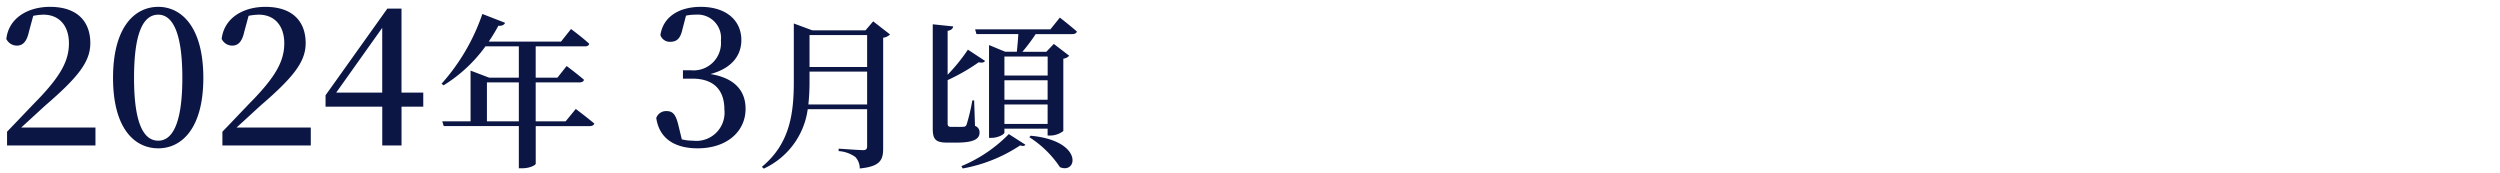
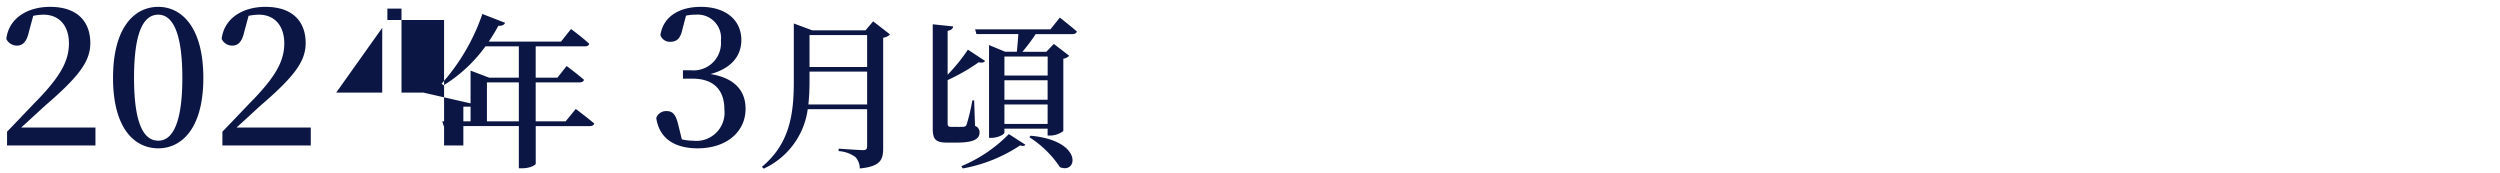
<svg xmlns="http://www.w3.org/2000/svg" width="275" height="19" viewBox="0 0 275 19">
-   <path d="M2.333 14.026c1.071-.966 2.037-1.869 2.688-2.457C8.654 8.44 9.935 6.76 9.935 4.744c0-2.352-1.407-3.99-4.431-3.99-2.415 0-4.536 1.2-4.809 3.528a1.288 1.288 0 0 0 1.155.735c.609 0 1.071-.357 1.323-1.491l.483-1.785a6.016 6.016 0 0 1 1.134-.126c1.722 0 2.793 1.218 2.793 3.15s-.945 3.591-3.3 6.069c-1.029 1.05-2.247 2.352-3.507 3.654V16H10.5v-1.974Zm12.411-5.46c0-5.481 1.239-6.951 2.667-6.951 1.365 0 2.646 1.491 2.646 6.951 0 5.439-1.281 6.909-2.646 6.909-1.428 0-2.667-1.475-2.667-6.909ZM17.411.754c-2.583 0-4.977 2.205-4.977 7.812s2.394 7.749 4.977 7.749c2.541 0 4.956-2.142 4.956-7.749S19.952.754 17.411.754Zm8.61 13.272c1.071-.966 2.037-1.869 2.688-2.457 3.633-3.129 4.914-4.809 4.914-6.825 0-2.352-1.407-3.99-4.431-3.99-2.415 0-4.536 1.2-4.809 3.528a1.288 1.288 0 0 0 1.155.735c.609 0 1.071-.357 1.323-1.491l.483-1.785a6.016 6.016 0 0 1 1.134-.126c1.722 0 2.793 1.218 2.793 3.15s-.945 3.591-3.3 6.069c-1.029 1.05-2.247 2.352-3.507 3.654V16h9.723v-1.974Zm10.962-3.843 5.061-7.119v7.119Zm9.576 0h-2.394V.943h-1.554l-6.8 9.534v1.26h6.237V16h2.121v-4.263h2.39ZM75.461 1.72a4.8 4.8 0 0 1 1.05-.105A2.571 2.571 0 0 1 79.3 4.471a3.01 3.01 0 0 1-3.314 3.255h-.861v.924h1.029c2.331 0 3.528 1.218 3.528 3.4a3.1 3.1 0 0 1-3.465 3.425A4.949 4.949 0 0 1 75 15.328l-.378-1.554c-.273-1.134-.588-1.554-1.3-1.554a1.144 1.144 0 0 0-1.134.756c.333 2.268 2.034 3.339 4.554 3.339 3.192 0 5.271-1.827 5.271-4.347 0-1.953-1.155-3.381-3.864-3.822 2.289-.609 3.4-1.995 3.4-3.738 0-2.142-1.638-3.654-4.473-3.654-2.2 0-4.116.966-4.431 3.108a1.082 1.082 0 0 0 1.092.735c.714 0 1.113-.378 1.323-1.344ZM88.922 11.492a23.962 23.962 0 0 0 .126-2.538v-1.08h6.336v3.618Zm6.462-7.632v3.51h-6.336V3.86Zm.666-1.512-.846.99h-5.85l-2.034-.756v6.39c0 3.618-.468 6.858-3.51 9.378l.2.2a8.434 8.434 0 0 0 4.84-6.536h6.534v4.068c0 .288-.09.432-.45.432-.432 0-2.682-.162-2.682-.162v.27a3.523 3.523 0 0 1 1.836.648 1.842 1.842 0 0 1 .486 1.26c2.3-.216 2.574-.972 2.574-2.232V4.148a1.29 1.29 0 0 0 .756-.36Zm11.106 8.694h-.2a20.45 20.45 0 0 1-.63 2.664c-.09.18-.162.216-.288.234a7.008 7.008 0 0 1-.7.018h-.684c-.342 0-.414-.108-.414-.4V8.81a21 21 0 0 0 3.42-1.962c.414.09.576.018.7-.144l-1.89-1.242a19.233 19.233 0 0 1-2.23 2.754V3.392c.414-.072.576-.252.612-.486l-2.25-.234V14.12c0 1.17.27 1.566 1.584 1.566h1.044c1.944 0 2.52-.432 2.52-1.1a.725.725 0 0 0-.5-.738ZM105.9 18.53a16.723 16.723 0 0 0 6.318-2.538c.306.108.486.072.576-.072l-1.822-1.17a15.745 15.745 0 0 1-5.22 3.528Zm7.326-3.438a11.311 11.311 0 0 1 3.366 3.294c1.944.828 2.61-2.916-3.222-3.456Zm2.016-8.874v2.088h-4.756V6.218Zm-4.756 7.416v-2.142h4.752v2.142Zm0-4.806h4.752v2.142h-4.752Zm5.058-5.6h-8.28l.144.522h4.608c-.036.648-.108 1.4-.162 1.944h-1.278l-1.782-.738v10.208h.27c.738 0 1.422-.4 1.422-.576v-.432h4.752v.756h.288a2.422 2.422 0 0 0 1.44-.5V6.456a1.088 1.088 0 0 0 .648-.324l-1.692-1.3-.828.864h-2.628a19.525 19.525 0 0 0 1.458-1.944h4.032c.252 0 .45-.09.5-.288-.72-.63-1.872-1.53-1.872-1.53ZM53.562 13.346V9.062h3.51v4.284Zm8.658 0h-3.294V9.062h4.824c.252 0 .45-.09.486-.288-.72-.63-1.908-1.512-1.908-1.512L61.32 8.54h-2.394V5.1h5.418c.252 0 .432-.09.468-.288-.774-.72-2-1.62-2-1.62l-1.1 1.386H53.76a18.775 18.775 0 0 0 1.062-1.746c.414.036.648-.108.738-.324l-2.5-.972a22.36 22.36 0 0 1-4.484 7.67l.216.18A16.087 16.087 0 0 0 53.4 5.1h3.672v3.44H53.8l-2.038-.774v5.58h-3.114l.162.522h8.262v4.644h.328c.954 0 1.53-.378 1.53-.5v-4.14h5.94c.252 0 .45-.09.5-.288-.774-.648-2.034-1.6-2.034-1.6Z" fill="#0b1644" />
+   <path d="M2.333 14.026c1.071-.966 2.037-1.869 2.688-2.457C8.654 8.44 9.935 6.76 9.935 4.744c0-2.352-1.407-3.99-4.431-3.99-2.415 0-4.536 1.2-4.809 3.528a1.288 1.288 0 0 0 1.155.735c.609 0 1.071-.357 1.323-1.491l.483-1.785a6.016 6.016 0 0 1 1.134-.126c1.722 0 2.793 1.218 2.793 3.15s-.945 3.591-3.3 6.069c-1.029 1.05-2.247 2.352-3.507 3.654V16H10.5v-1.974Zm12.411-5.46c0-5.481 1.239-6.951 2.667-6.951 1.365 0 2.646 1.491 2.646 6.951 0 5.439-1.281 6.909-2.646 6.909-1.428 0-2.667-1.475-2.667-6.909ZM17.411.754c-2.583 0-4.977 2.205-4.977 7.812s2.394 7.749 4.977 7.749c2.541 0 4.956-2.142 4.956-7.749S19.952.754 17.411.754Zm8.61 13.272c1.071-.966 2.037-1.869 2.688-2.457 3.633-3.129 4.914-4.809 4.914-6.825 0-2.352-1.407-3.99-4.431-3.99-2.415 0-4.536 1.2-4.809 3.528a1.288 1.288 0 0 0 1.155.735c.609 0 1.071-.357 1.323-1.491l.483-1.785a6.016 6.016 0 0 1 1.134-.126c1.722 0 2.793 1.218 2.793 3.15s-.945 3.591-3.3 6.069c-1.029 1.05-2.247 2.352-3.507 3.654V16h9.723v-1.974Zm10.962-3.843 5.061-7.119v7.119Zm9.576 0h-2.394V.943h-1.554v1.26h6.237V16h2.121v-4.263h2.39ZM75.461 1.72a4.8 4.8 0 0 1 1.05-.105A2.571 2.571 0 0 1 79.3 4.471a3.01 3.01 0 0 1-3.314 3.255h-.861v.924h1.029c2.331 0 3.528 1.218 3.528 3.4a3.1 3.1 0 0 1-3.465 3.425A4.949 4.949 0 0 1 75 15.328l-.378-1.554c-.273-1.134-.588-1.554-1.3-1.554a1.144 1.144 0 0 0-1.134.756c.333 2.268 2.034 3.339 4.554 3.339 3.192 0 5.271-1.827 5.271-4.347 0-1.953-1.155-3.381-3.864-3.822 2.289-.609 3.4-1.995 3.4-3.738 0-2.142-1.638-3.654-4.473-3.654-2.2 0-4.116.966-4.431 3.108a1.082 1.082 0 0 0 1.092.735c.714 0 1.113-.378 1.323-1.344ZM88.922 11.492a23.962 23.962 0 0 0 .126-2.538v-1.08h6.336v3.618Zm6.462-7.632v3.51h-6.336V3.86Zm.666-1.512-.846.99h-5.85l-2.034-.756v6.39c0 3.618-.468 6.858-3.51 9.378l.2.2a8.434 8.434 0 0 0 4.84-6.536h6.534v4.068c0 .288-.09.432-.45.432-.432 0-2.682-.162-2.682-.162v.27a3.523 3.523 0 0 1 1.836.648 1.842 1.842 0 0 1 .486 1.26c2.3-.216 2.574-.972 2.574-2.232V4.148a1.29 1.29 0 0 0 .756-.36Zm11.106 8.694h-.2a20.45 20.45 0 0 1-.63 2.664c-.09.18-.162.216-.288.234a7.008 7.008 0 0 1-.7.018h-.684c-.342 0-.414-.108-.414-.4V8.81a21 21 0 0 0 3.42-1.962c.414.09.576.018.7-.144l-1.89-1.242a19.233 19.233 0 0 1-2.23 2.754V3.392c.414-.072.576-.252.612-.486l-2.25-.234V14.12c0 1.17.27 1.566 1.584 1.566h1.044c1.944 0 2.52-.432 2.52-1.1a.725.725 0 0 0-.5-.738ZM105.9 18.53a16.723 16.723 0 0 0 6.318-2.538c.306.108.486.072.576-.072l-1.822-1.17a15.745 15.745 0 0 1-5.22 3.528Zm7.326-3.438a11.311 11.311 0 0 1 3.366 3.294c1.944.828 2.61-2.916-3.222-3.456Zm2.016-8.874v2.088h-4.756V6.218Zm-4.756 7.416v-2.142h4.752v2.142Zm0-4.806h4.752v2.142h-4.752Zm5.058-5.6h-8.28l.144.522h4.608c-.036.648-.108 1.4-.162 1.944h-1.278l-1.782-.738v10.208h.27c.738 0 1.422-.4 1.422-.576v-.432h4.752v.756h.288a2.422 2.422 0 0 0 1.44-.5V6.456a1.088 1.088 0 0 0 .648-.324l-1.692-1.3-.828.864h-2.628a19.525 19.525 0 0 0 1.458-1.944h4.032c.252 0 .45-.09.5-.288-.72-.63-1.872-1.53-1.872-1.53ZM53.562 13.346V9.062h3.51v4.284Zm8.658 0h-3.294V9.062h4.824c.252 0 .45-.09.486-.288-.72-.63-1.908-1.512-1.908-1.512L61.32 8.54h-2.394V5.1h5.418c.252 0 .432-.09.468-.288-.774-.72-2-1.62-2-1.62l-1.1 1.386H53.76a18.775 18.775 0 0 0 1.062-1.746c.414.036.648-.108.738-.324l-2.5-.972a22.36 22.36 0 0 1-4.484 7.67l.216.18A16.087 16.087 0 0 0 53.4 5.1h3.672v3.44H53.8l-2.038-.774v5.58h-3.114l.162.522h8.262v4.644h.328c.954 0 1.53-.378 1.53-.5v-4.14h5.94c.252 0 .45-.09.5-.288-.774-.648-2.034-1.6-2.034-1.6Z" fill="#0b1644" />
</svg>